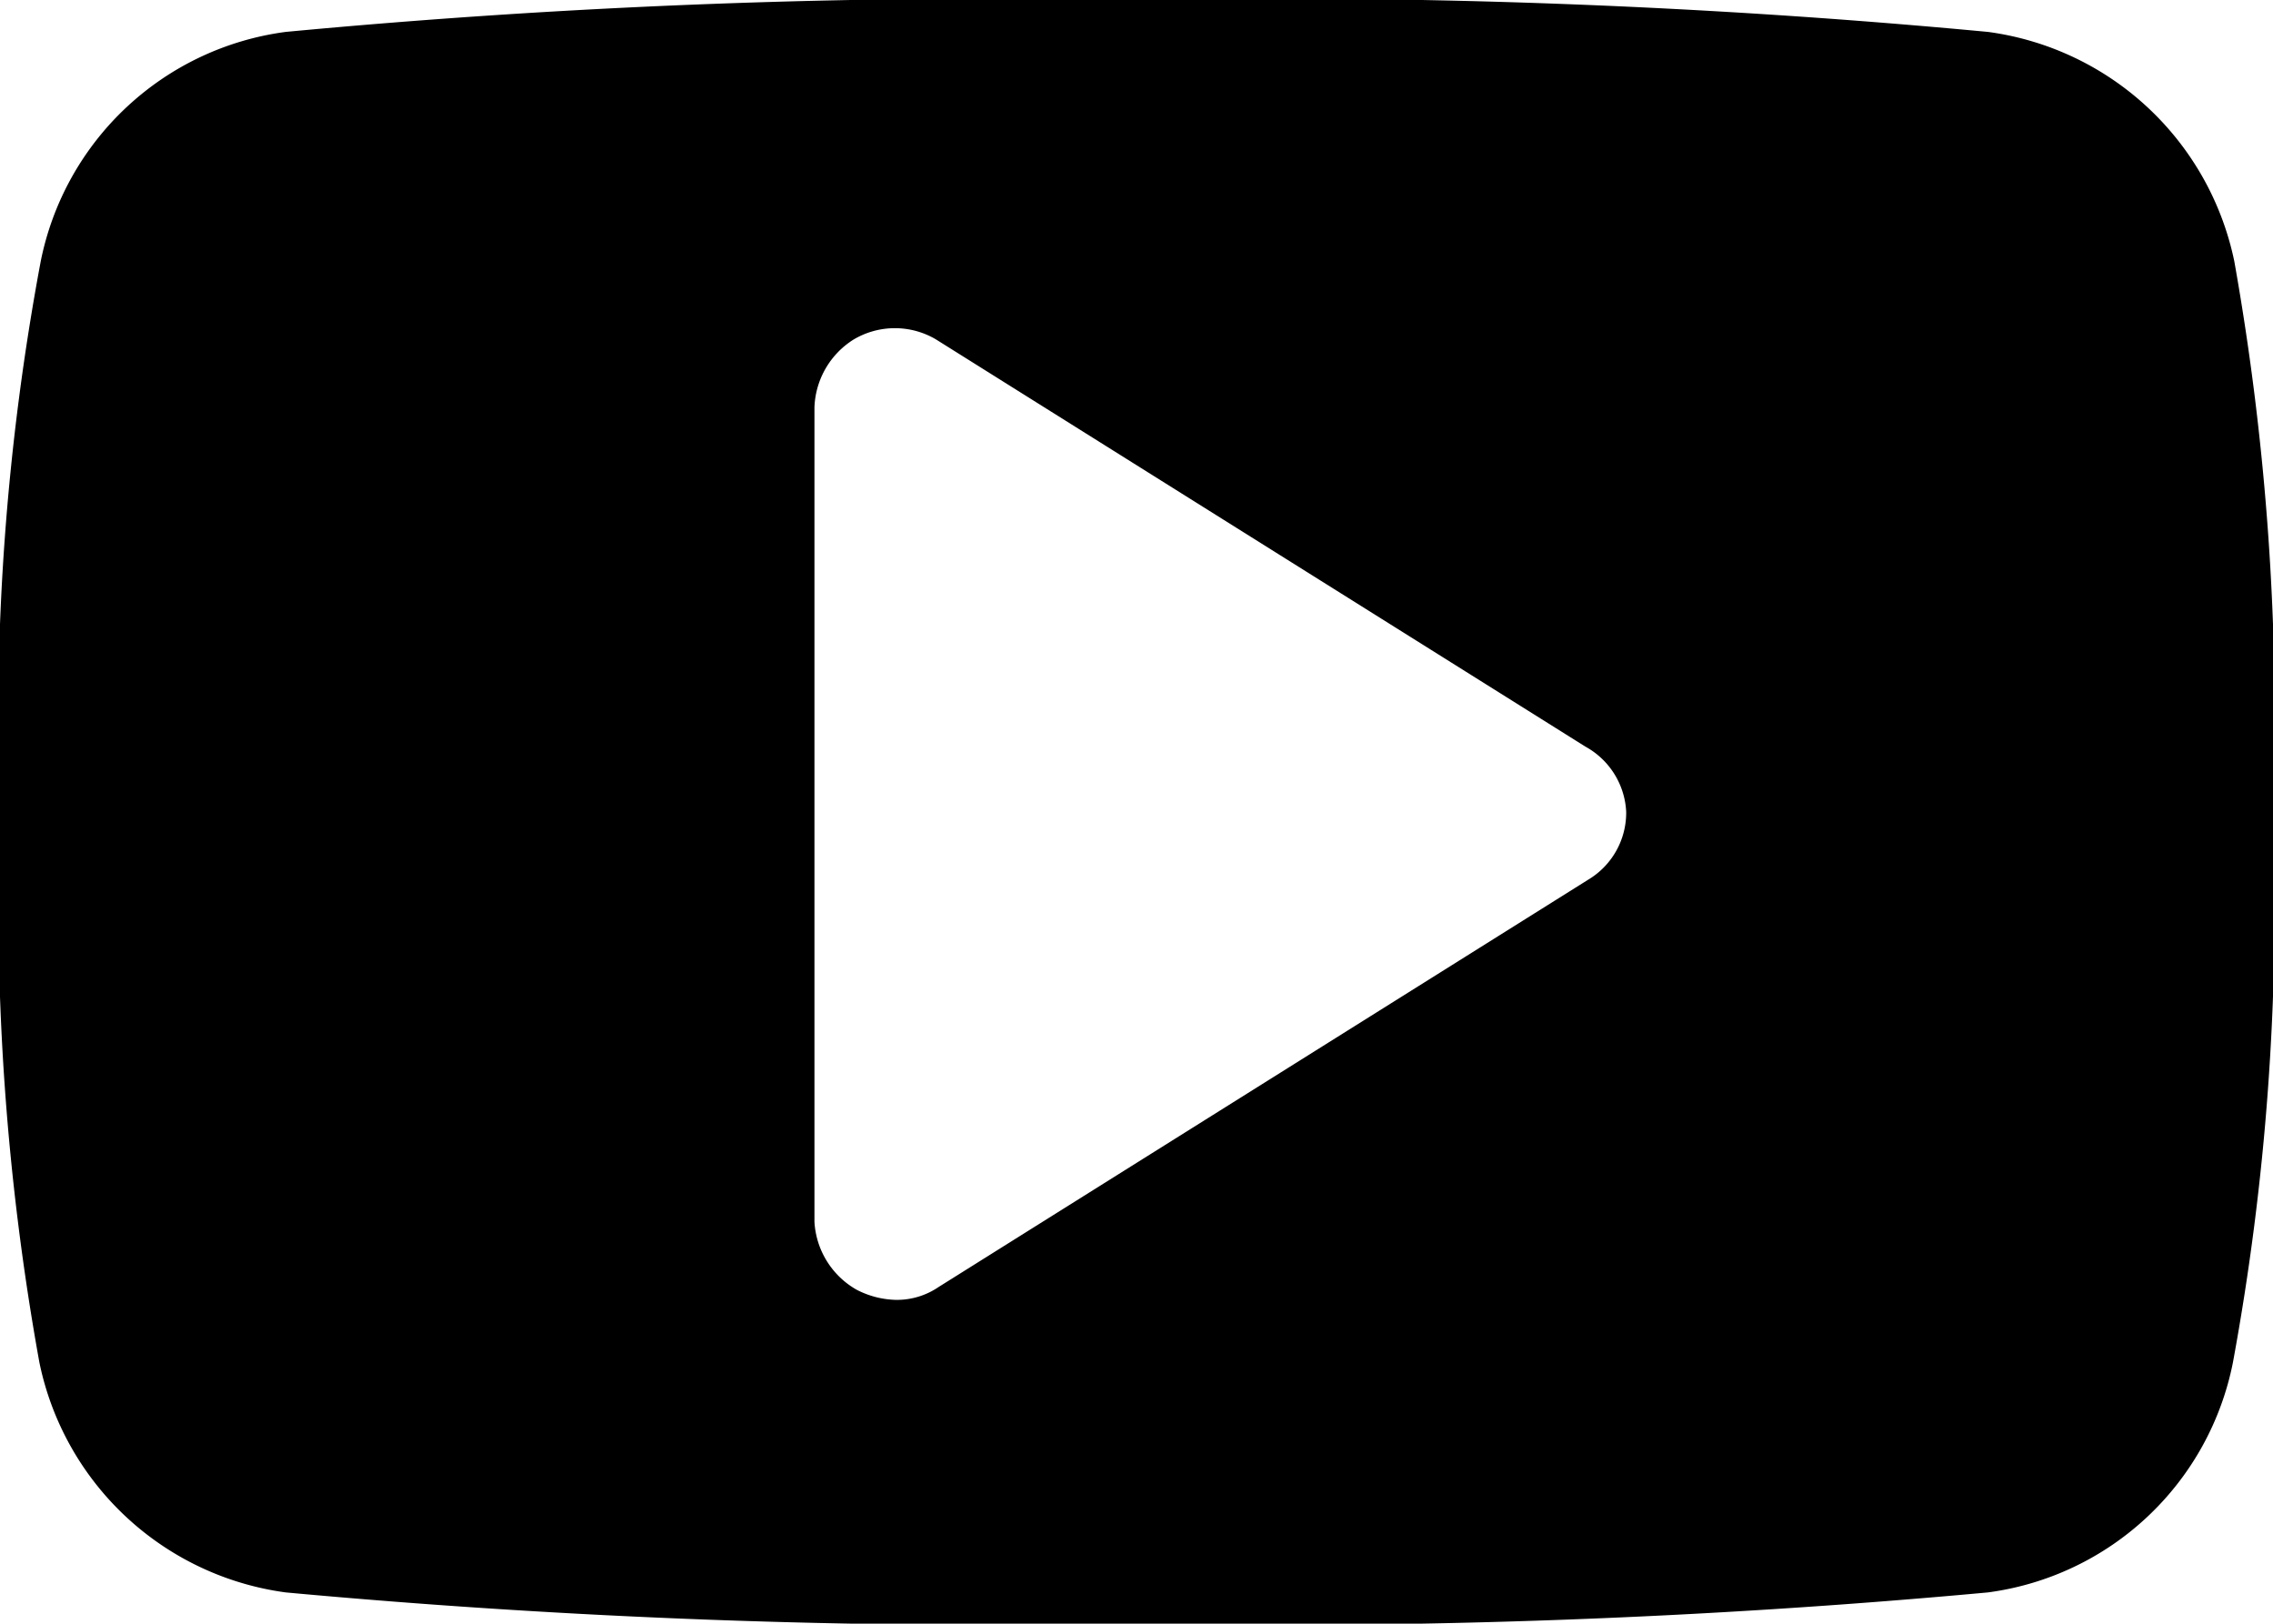
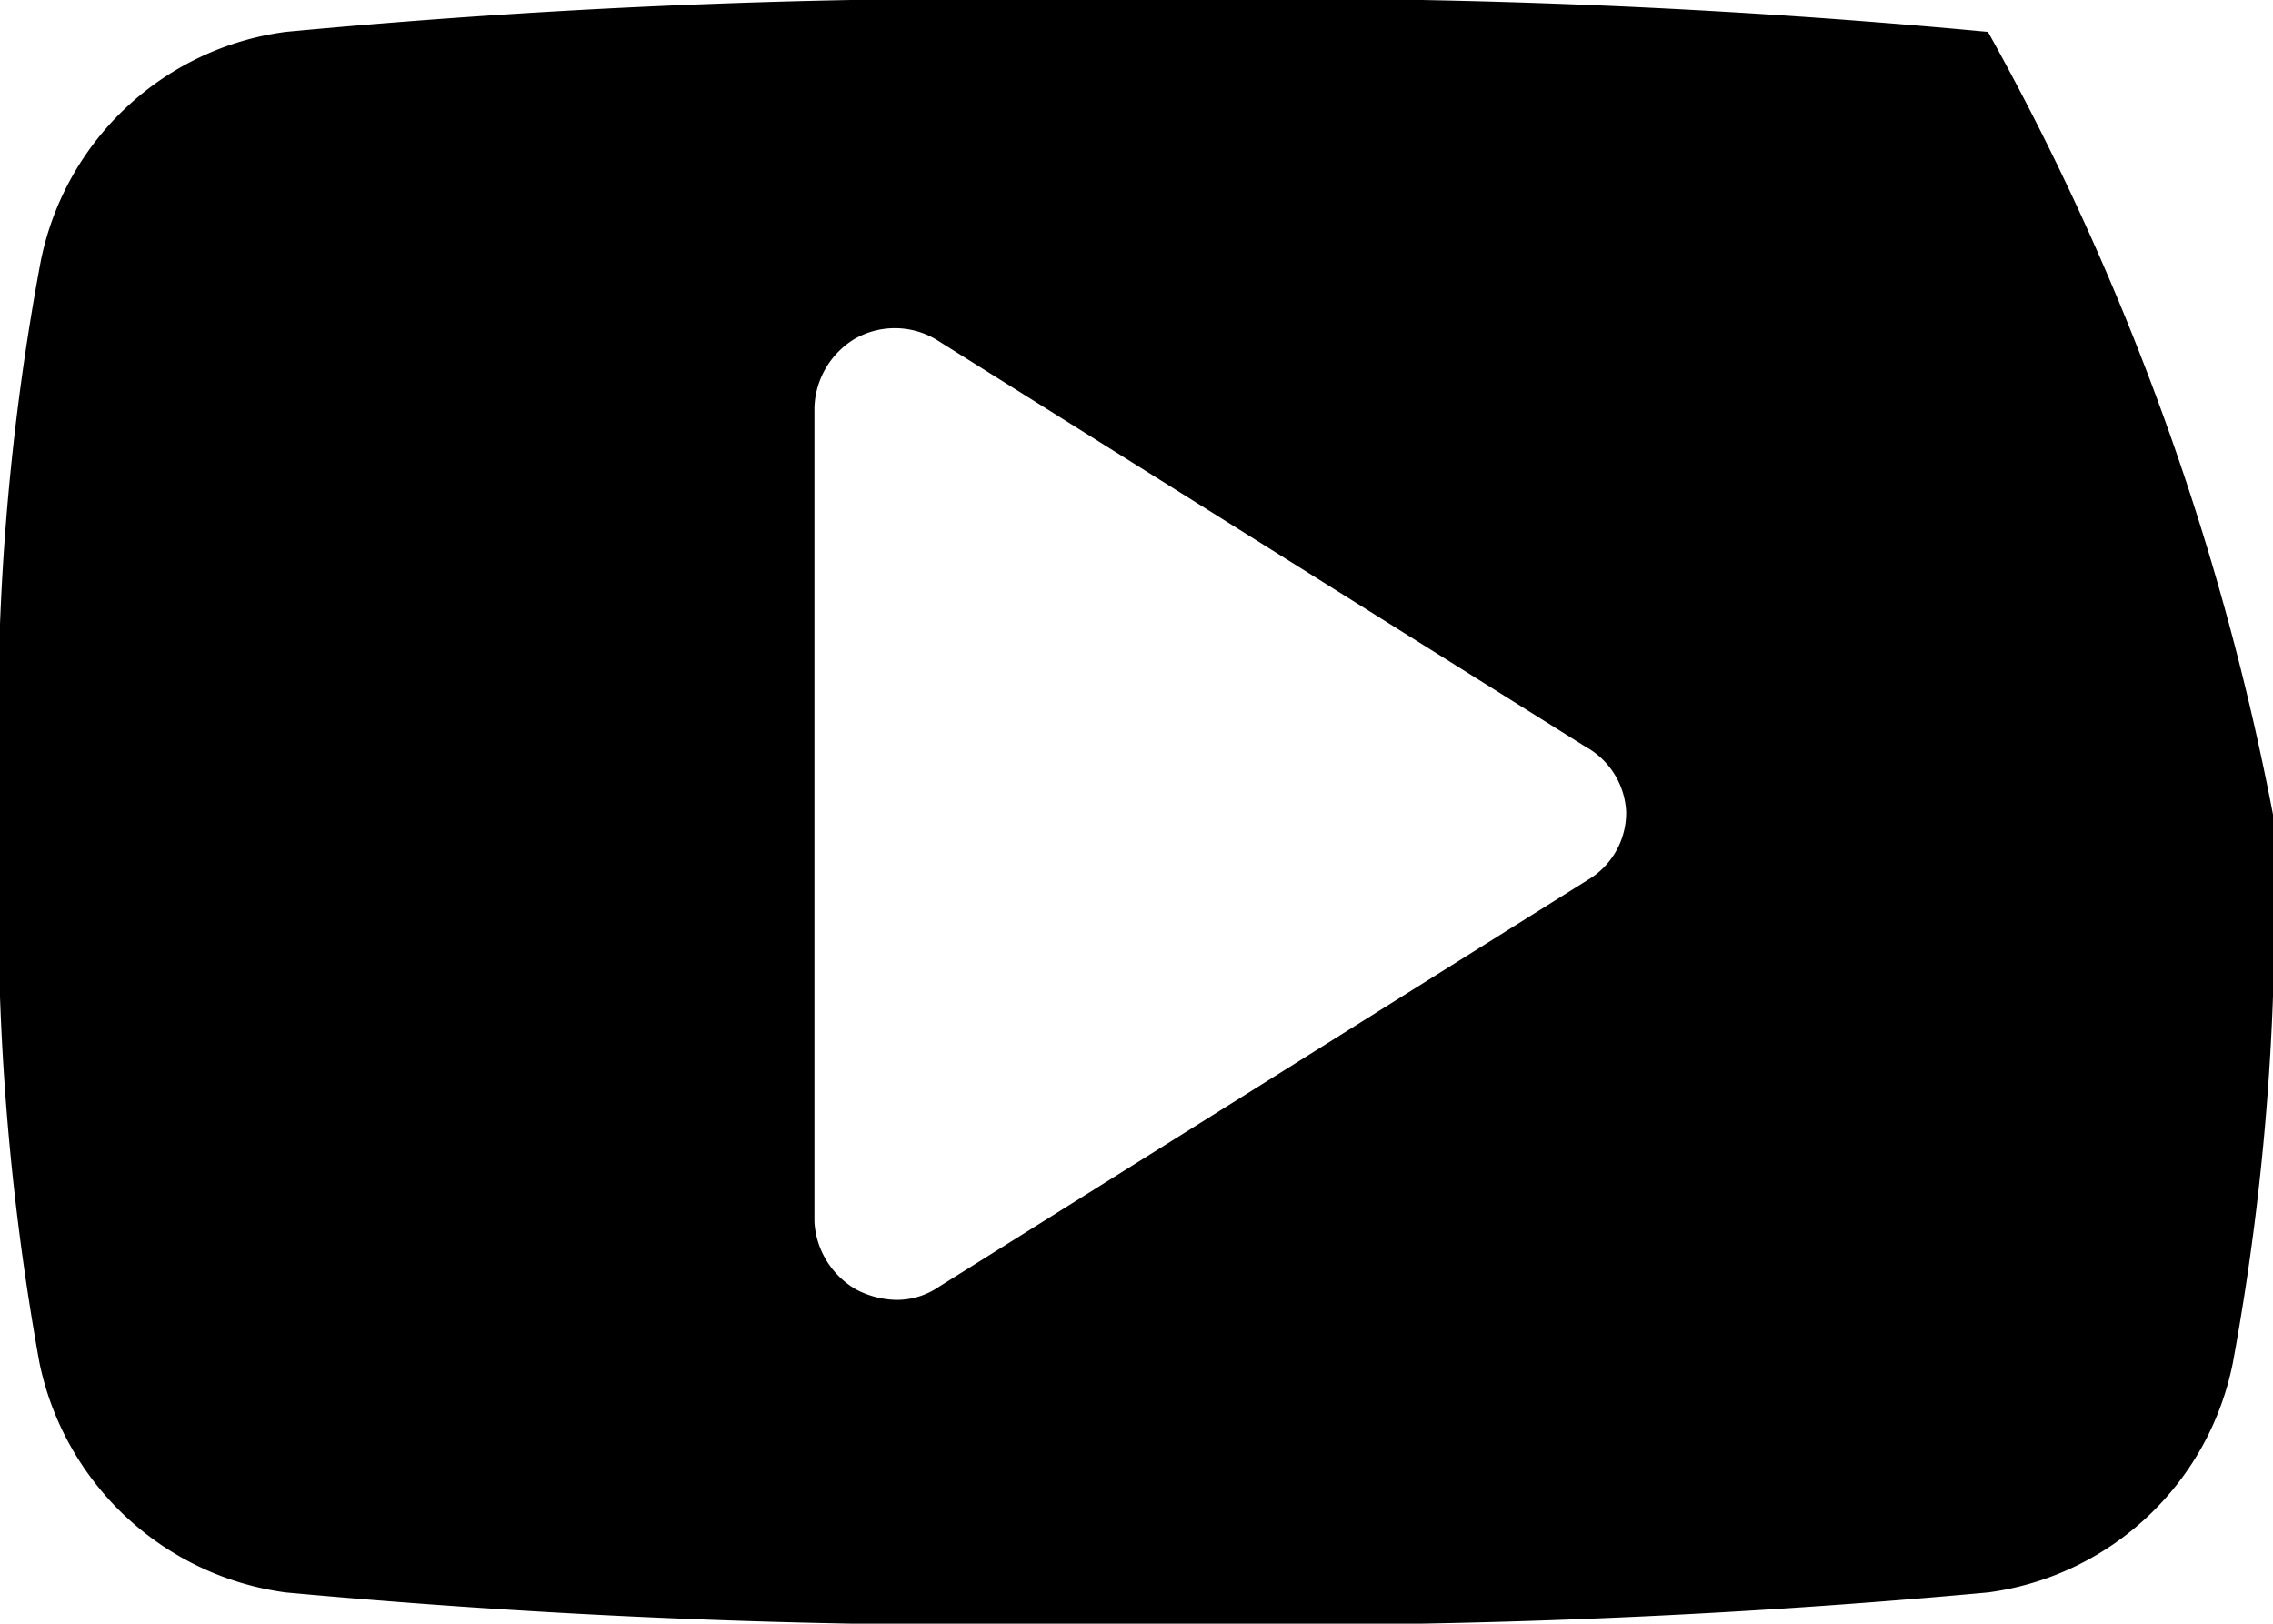
<svg xmlns="http://www.w3.org/2000/svg" viewBox="0 0 33.49 23.92">
  <title>youtube-icon</title>
  <g id="Layer_2" data-name="Layer 2">
    <g id="Layer_1-2" data-name="Layer 1">
-       <path d="M32.9,20.07a4.25,4.25,0,0,1-3.61,3.39,114,114,0,0,1-12.54.46,113.81,113.81,0,0,1-12.54-.46A4.29,4.29,0,0,1,.58,20.07,37.78,37.78,0,0,1,0,12,36.64,36.64,0,0,1,.6,3.85,4.25,4.25,0,0,1,4.21.47,111.41,111.41,0,0,1,16.75,0,111.58,111.58,0,0,1,29.29.47a4.29,4.29,0,0,1,3.63,3.38A38.52,38.52,0,0,1,33.49,12,37.15,37.15,0,0,1,32.9,20.07ZM23.36,11,13.79,5a1.19,1.19,0,0,0-1.21,0A1.23,1.23,0,0,0,12,6v12a1.23,1.23,0,0,0,.62,1,1.32,1.32,0,0,0,.58.15,1.09,1.09,0,0,0,.63-.19l9.57-6a1.15,1.15,0,0,0,.56-1A1.16,1.16,0,0,0,23.36,11Z" />
+       <path d="M32.9,20.07a4.25,4.25,0,0,1-3.61,3.39,114,114,0,0,1-12.54.46,113.81,113.81,0,0,1-12.54-.46A4.29,4.29,0,0,1,.58,20.07,37.78,37.78,0,0,1,0,12,36.64,36.64,0,0,1,.6,3.85,4.25,4.25,0,0,1,4.21.47,111.41,111.41,0,0,1,16.75,0,111.58,111.58,0,0,1,29.29.47A38.52,38.52,0,0,1,33.49,12,37.15,37.15,0,0,1,32.9,20.07ZM23.36,11,13.79,5a1.19,1.19,0,0,0-1.21,0A1.23,1.23,0,0,0,12,6v12a1.23,1.23,0,0,0,.62,1,1.32,1.32,0,0,0,.58.15,1.09,1.09,0,0,0,.63-.19l9.57-6a1.15,1.15,0,0,0,.56-1A1.16,1.16,0,0,0,23.36,11Z" />
    </g>
  </g>
</svg>